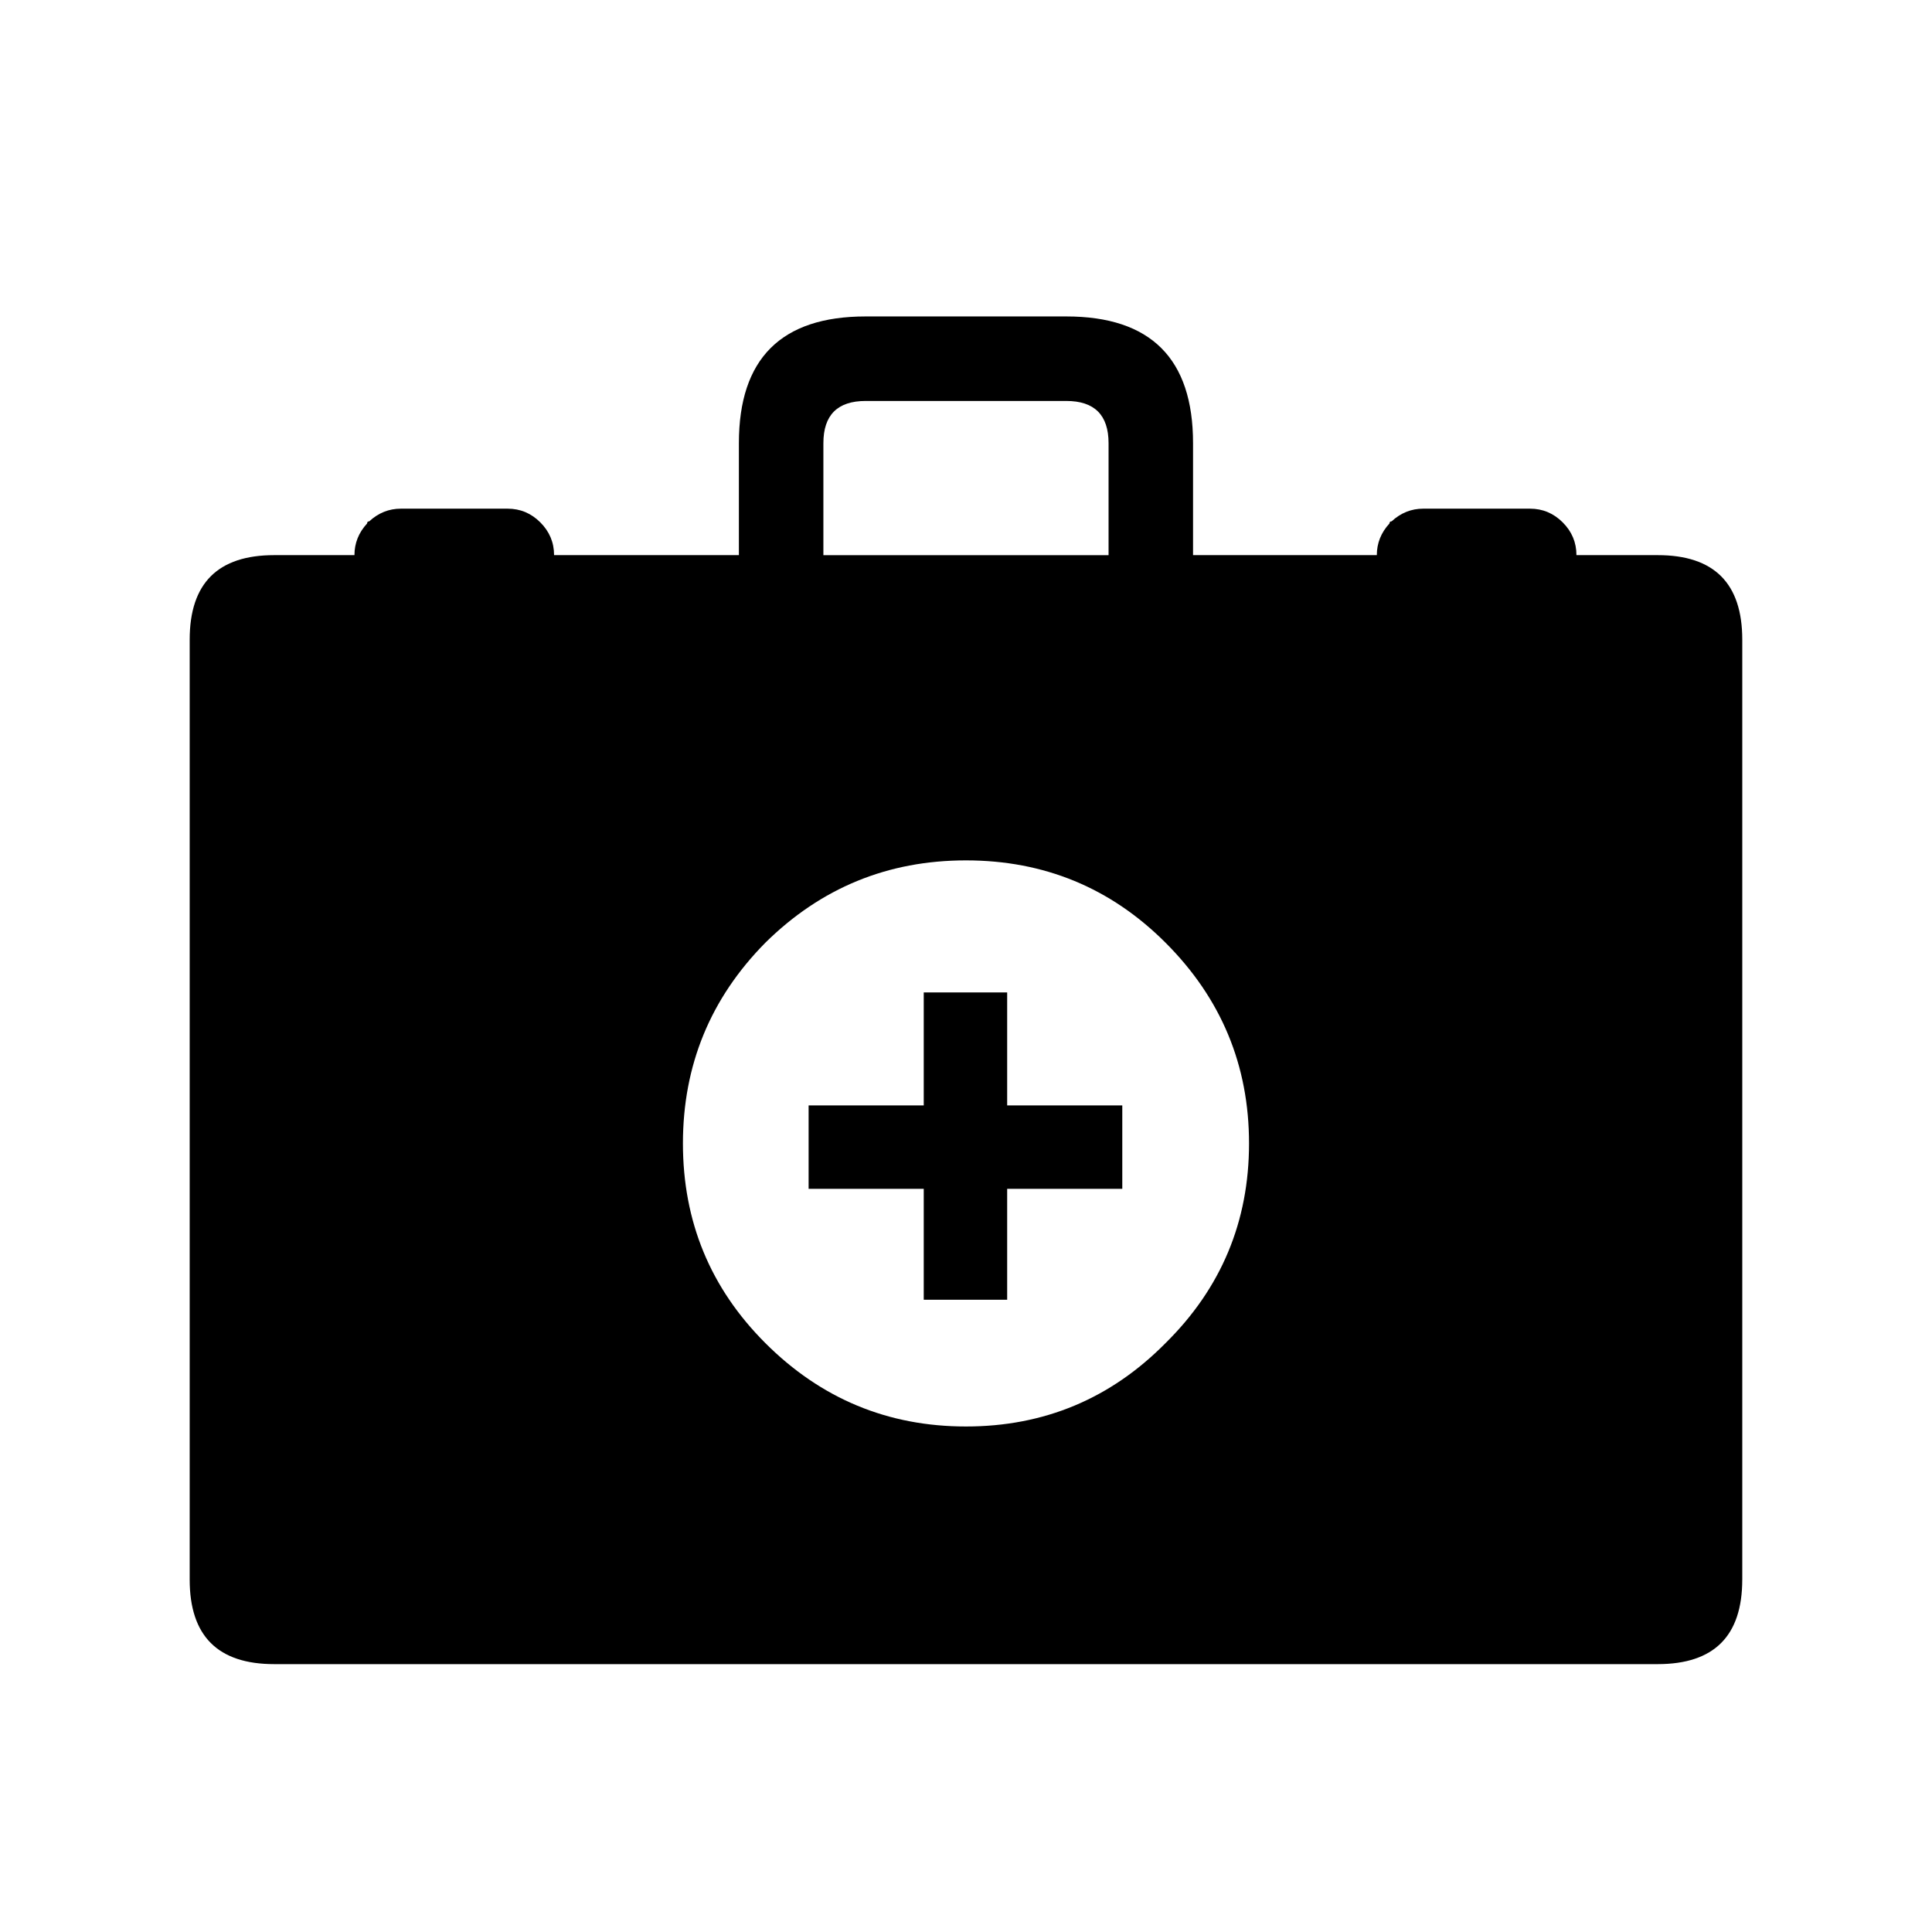
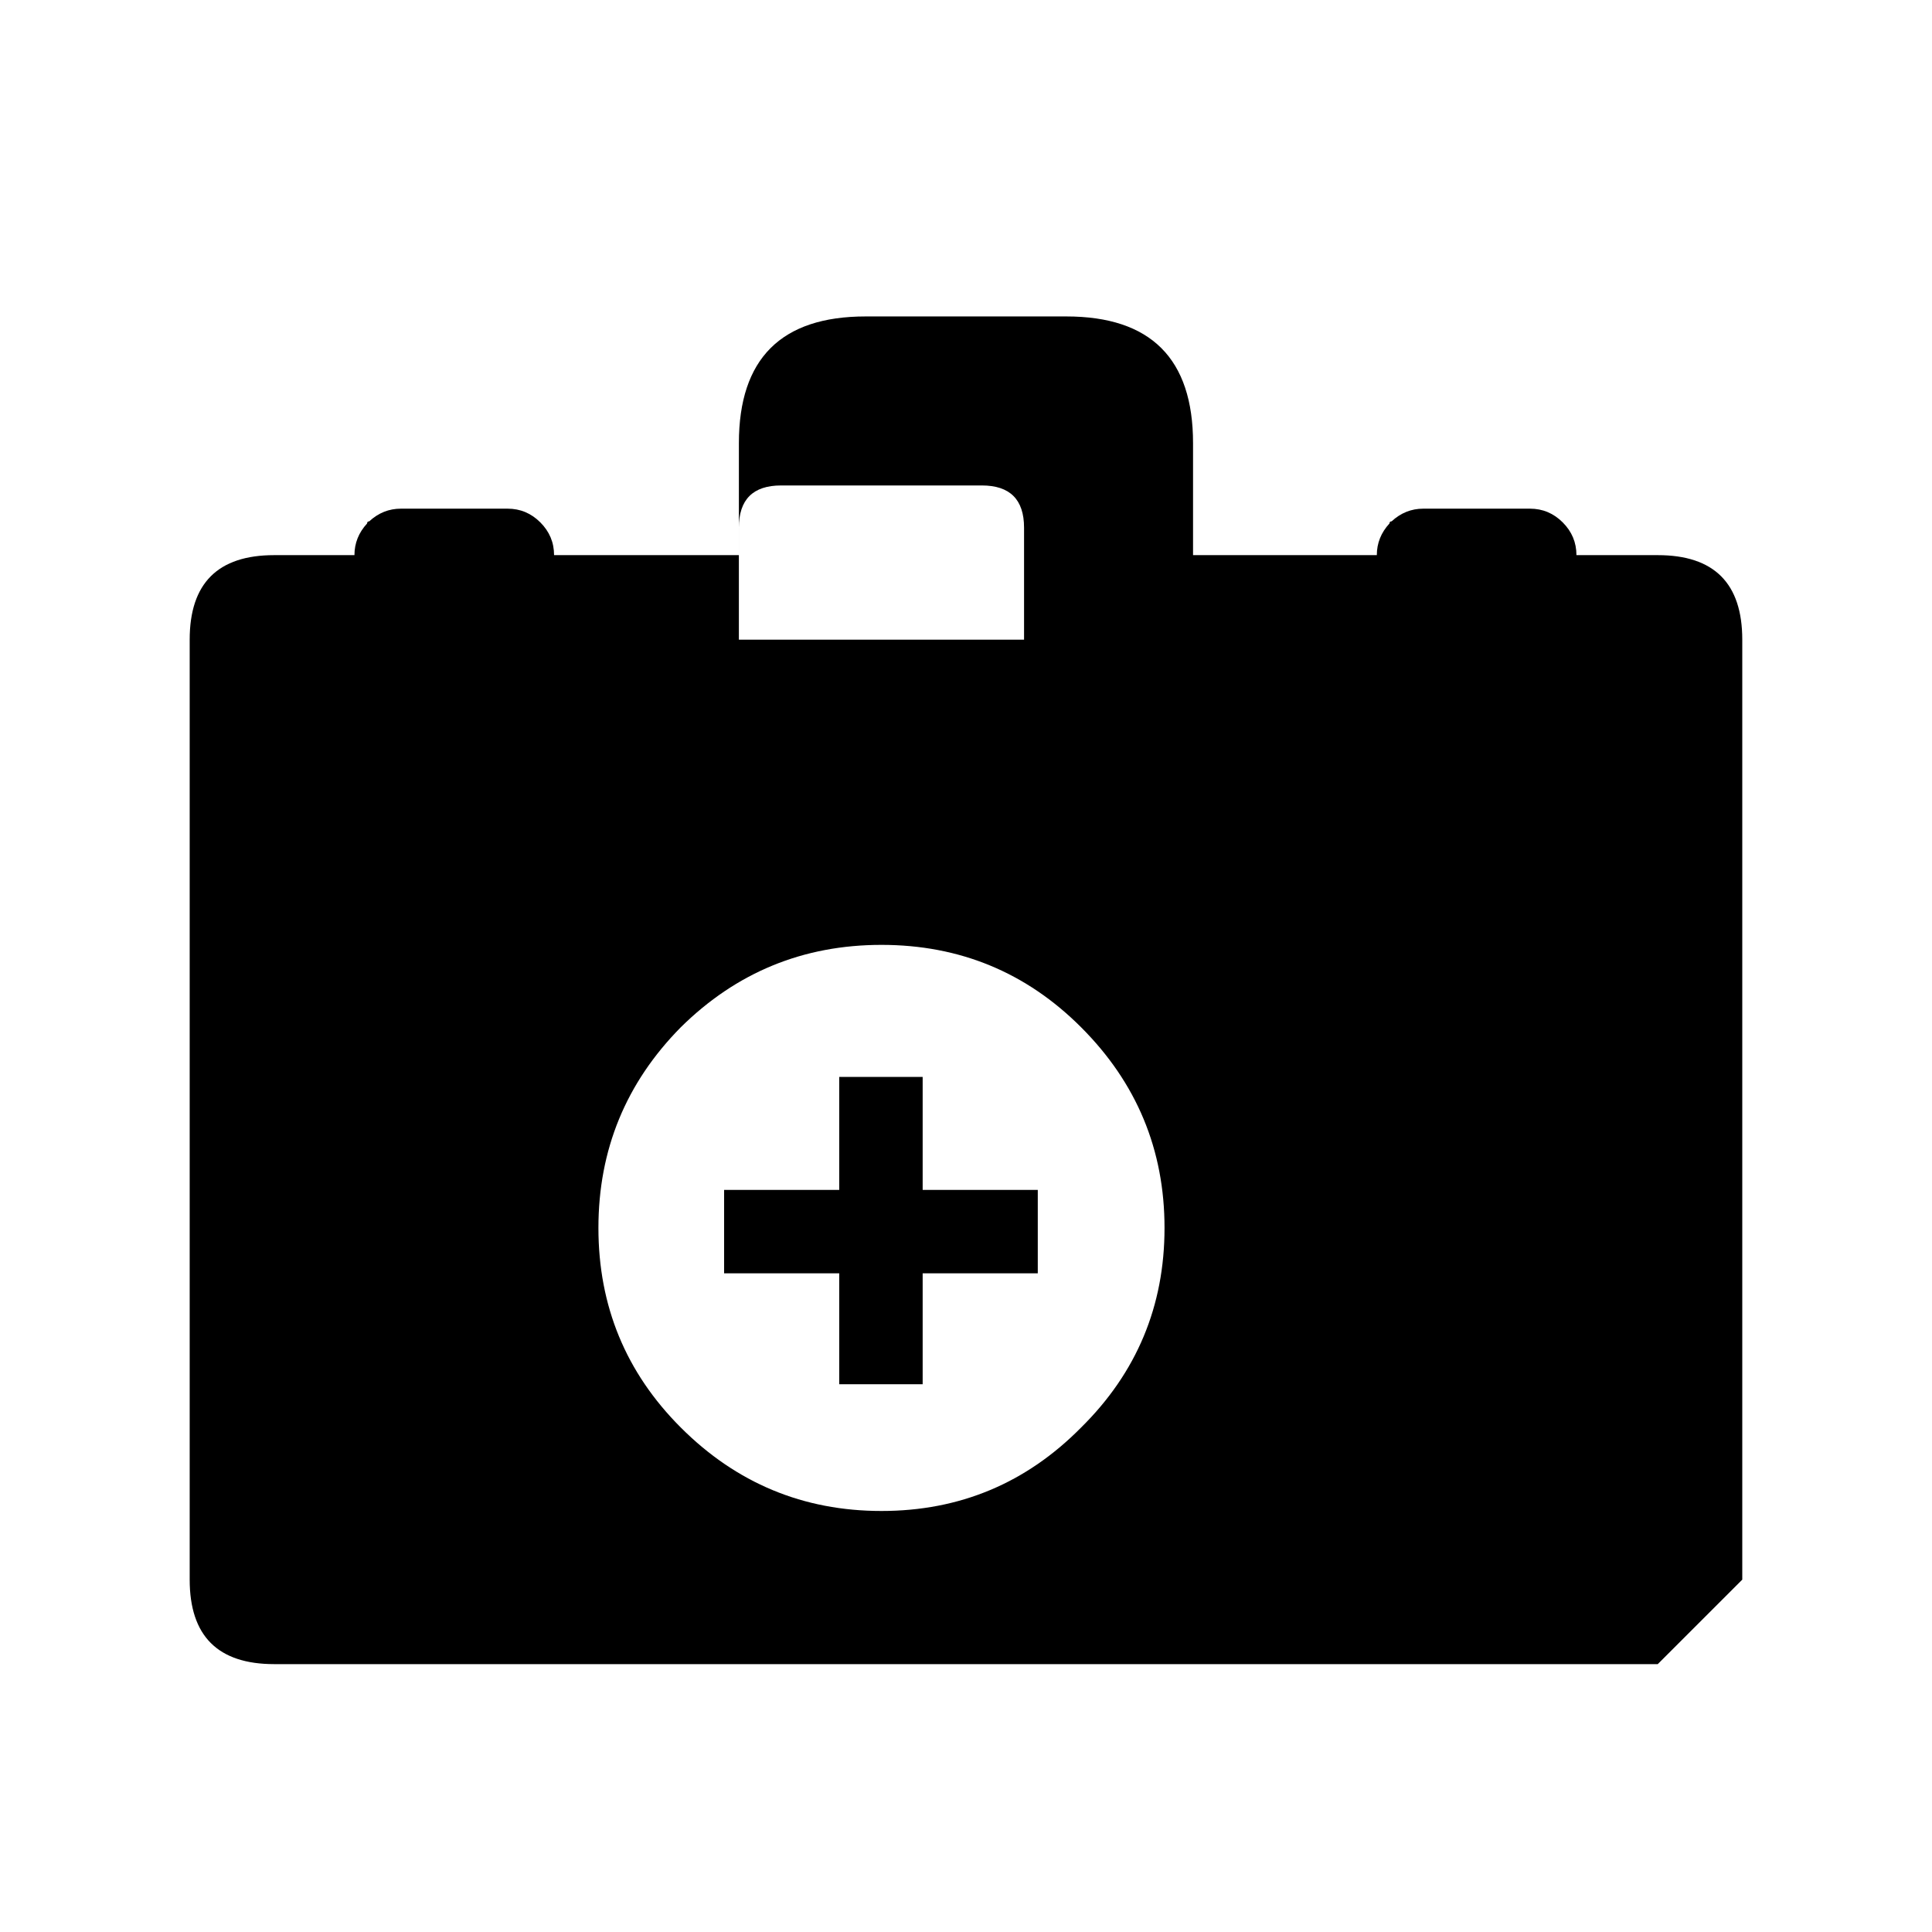
<svg xmlns="http://www.w3.org/2000/svg" fill="#000000" width="800px" height="800px" version="1.1" viewBox="144 144 512 512">
-   <path d="m605.72 562.62v-249.11c0-14.93-7.465-22.391-22.395-22.391h-21.551c0-3.359-1.211-6.254-3.637-8.68-2.426-2.426-5.32-3.637-8.68-3.637h-28.27c-3.172 0-5.969 1.121-8.395 3.359-0.375 0-0.562 0.188-0.562 0.559-2.238 2.426-3.356 5.227-3.356 8.398h-48.703v-29.672c0-22.391-11.195-33.586-33.586-33.586h-53.18c-22.395 0-33.59 11.195-33.59 33.586v29.672h-48.98c0-3.359-1.215-6.254-3.641-8.68-2.422-2.426-5.316-3.637-8.676-3.637h-28.27c-3.172 0-5.969 1.121-8.395 3.359-0.375 0-0.562 0.188-0.562 0.559-2.238 2.426-3.356 5.227-3.356 8.398h-21.273c-14.93 0-22.391 7.461-22.391 22.391v249.11c0 14.926 7.461 22.391 22.391 22.391h366.66c14.93 0 22.395-7.465 22.395-22.391m-205.72-190.61c20.711 0 38.344 7.277 52.898 21.832 14.742 14.742 22.113 32.469 22.113 53.18 0 20.715-7.371 38.348-22.113 52.902-14.555 14.738-32.188 22.109-52.898 22.109-20.715 0-38.441-7.371-53.18-22.109-14.555-14.555-21.832-32.188-21.832-52.902 0-20.711 7.277-38.438 21.832-53.18 14.738-14.555 32.465-21.832 53.18-21.832m26.59-121.75c7.461 0 11.195 3.734 11.195 11.195v29.672h-75.574v-29.672c0-7.461 3.734-11.195 11.199-11.195h53.18m-15.676 156.74h-22.109v29.949h-30.512v22.109h30.512v29.391h22.109v-29.391h30.508v-22.109h-30.508z" />
+   <path d="m605.72 562.62v-249.11c0-14.93-7.465-22.391-22.395-22.391h-21.551c0-3.359-1.211-6.254-3.637-8.68-2.426-2.426-5.32-3.637-8.68-3.637h-28.27c-3.172 0-5.969 1.121-8.395 3.359-0.375 0-0.562 0.188-0.562 0.559-2.238 2.426-3.356 5.227-3.356 8.398h-48.703v-29.672c0-22.391-11.195-33.586-33.586-33.586h-53.18c-22.395 0-33.59 11.195-33.59 33.586v29.672h-48.98c0-3.359-1.215-6.254-3.641-8.68-2.422-2.426-5.316-3.637-8.676-3.637h-28.27c-3.172 0-5.969 1.121-8.395 3.359-0.375 0-0.562 0.188-0.562 0.559-2.238 2.426-3.356 5.227-3.356 8.398h-21.273c-14.93 0-22.391 7.461-22.391 22.391v249.11c0 14.926 7.461 22.391 22.391 22.391h366.66m-205.72-190.61c20.711 0 38.344 7.277 52.898 21.832 14.742 14.742 22.113 32.469 22.113 53.18 0 20.715-7.371 38.348-22.113 52.902-14.555 14.738-32.188 22.109-52.898 22.109-20.715 0-38.441-7.371-53.18-22.109-14.555-14.555-21.832-32.188-21.832-52.902 0-20.711 7.277-38.438 21.832-53.18 14.738-14.555 32.465-21.832 53.18-21.832m26.59-121.75c7.461 0 11.195 3.734 11.195 11.195v29.672h-75.574v-29.672c0-7.461 3.734-11.195 11.199-11.195h53.18m-15.676 156.74h-22.109v29.949h-30.512v22.109h30.512v29.391h22.109v-29.391h30.508v-22.109h-30.508z" />
</svg>